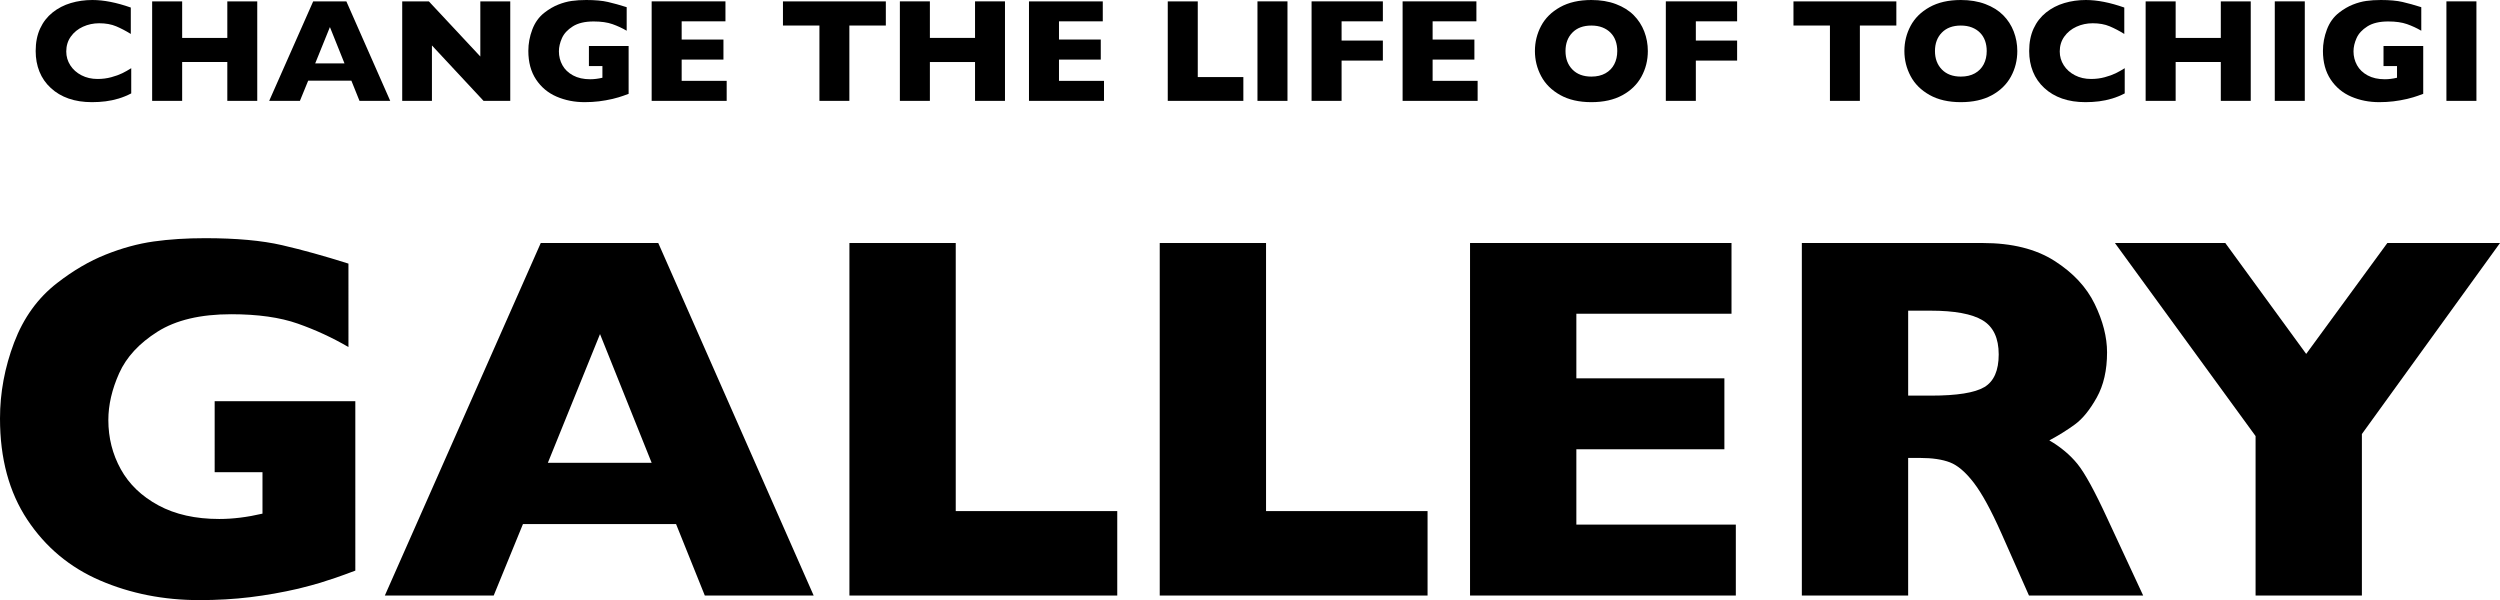
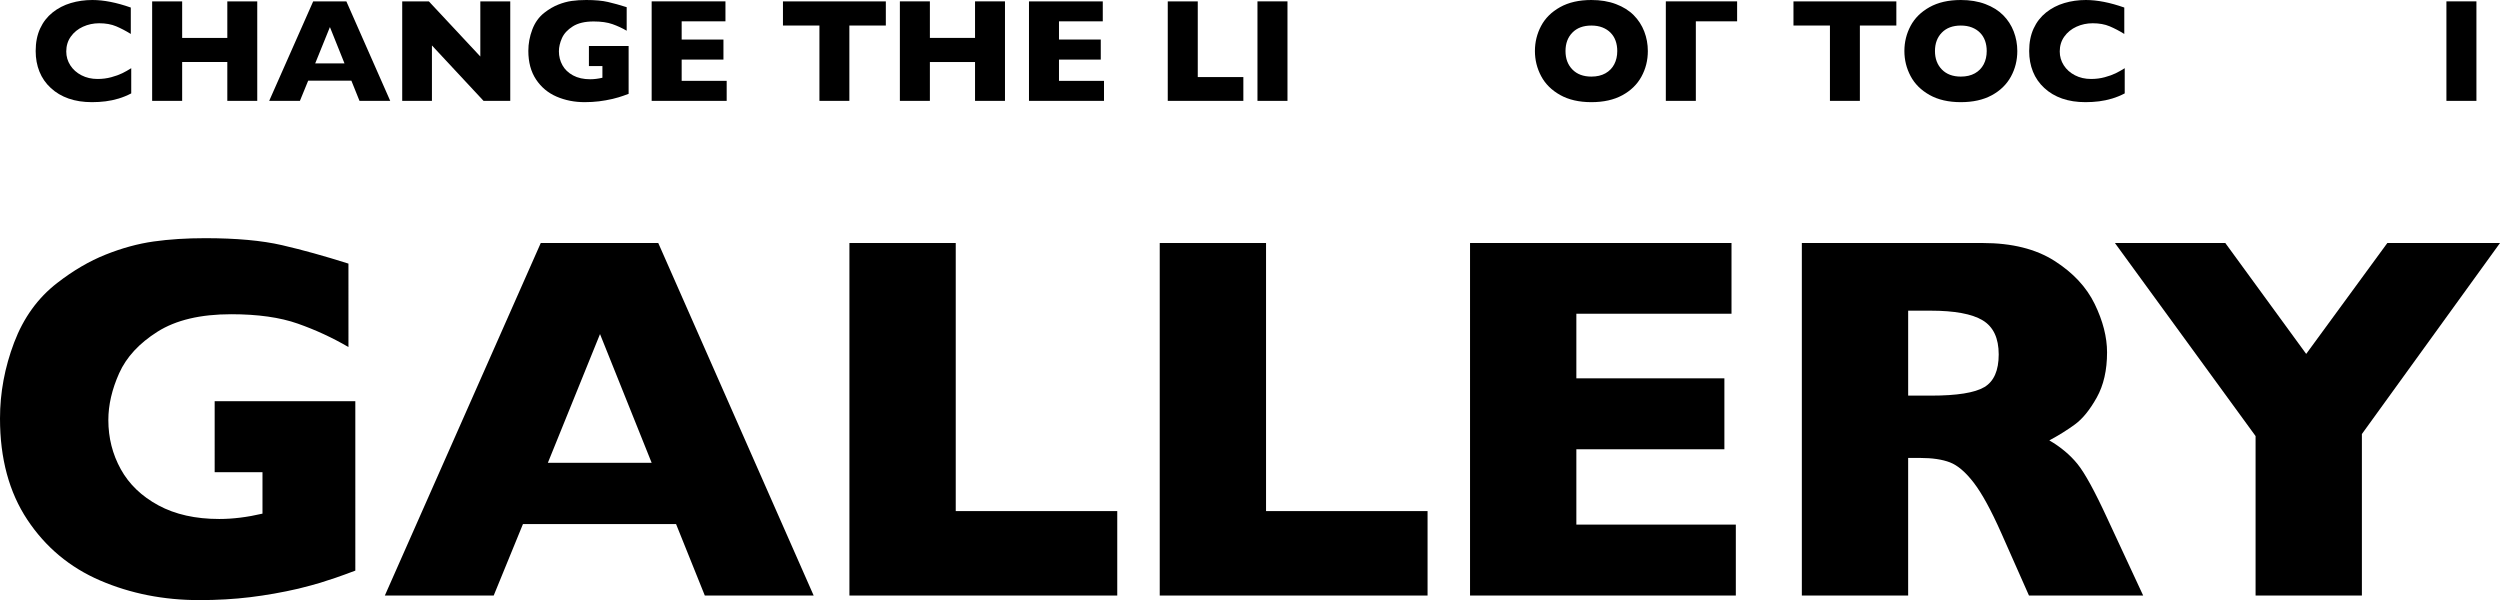
<svg xmlns="http://www.w3.org/2000/svg" version="1.1" id="レイヤー_1" x="0px" y="0px" width="486.537px" height="116.792px" viewBox="0 0 486.537 116.792" style="enable-background:new 0 0 486.537 116.792;" xml:space="preserve">
  <g>
    <path d="M25.539,18.177c-0.801,0.419-1.621,0.754-2.459,1.006s-1.684,0.431-2.536,0.538c-0.853,0.107-1.735,0.161-2.648,0.161   c-1.686,0-3.197-0.233-4.534-0.699c-1.336-0.465-2.496-1.152-3.479-2.061c-0.983-0.908-1.719-1.97-2.208-3.186   c-0.489-1.215-0.733-2.55-0.733-4.003c0-1.667,0.289-3.127,0.866-4.38c0.577-1.252,1.385-2.293,2.424-3.123   s2.222-1.441,3.549-1.837C15.109,0.198,16.509,0,17.98,0c2.198,0,4.689,0.489,7.475,1.467v5.141   c-0.959-0.596-1.907-1.092-2.843-1.488c-0.936-0.396-2.038-0.594-3.304-0.594c-1.127,0-2.179,0.224-3.157,0.67   c-0.978,0.447-1.765,1.085-2.361,1.914c-0.596,0.829-0.894,1.798-0.894,2.906c0,0.978,0.261,1.875,0.782,2.689   s1.246,1.462,2.173,1.942c0.926,0.48,1.972,0.72,3.136,0.72c0.941,0,1.831-0.114,2.668-0.342c0.838-0.228,1.544-0.482,2.117-0.762   c0.573-0.279,1.162-0.61,1.768-0.992V18.177z" />
    <path d="M50.065,19.63h-5.826v-7.559h-8.788v7.559h-5.84V0.266h5.84v7.111h8.788V0.266h5.826V19.63z" />
    <path d="M75.943,19.63h-5.979l-1.579-3.926h-8.411l-1.606,3.926h-5.98l8.564-19.364h6.455L75.943,19.63z M67.043,12.337   l-2.836-7.07l-2.864,7.07H67.043z" />
    <path d="M99.303,19.63h-5.197L84.061,8.844V19.63h-5.784V0.266h5.183l10.018,10.73V0.266h5.826V19.63z" />
    <path d="M122.34,18.261c-0.419,0.158-0.777,0.289-1.076,0.391c-0.298,0.103-0.584,0.196-0.859,0.279   c-0.275,0.084-0.673,0.191-1.195,0.321c-0.885,0.205-1.768,0.361-2.647,0.468c-0.88,0.107-1.81,0.161-2.788,0.161   c-1.965,0-3.781-0.358-5.449-1.076s-3.001-1.831-4.003-3.339c-1.001-1.509-1.501-3.362-1.501-5.561c0-1.416,0.258-2.806,0.775-4.17   c0.517-1.364,1.306-2.457,2.368-3.276c0.875-0.68,1.762-1.199,2.661-1.558s1.777-0.599,2.634-0.72S113.063,0,114.097,0   c1.704,0,3.111,0.128,4.219,0.384c1.108,0.256,2.324,0.594,3.646,1.013V5.98c-0.875-0.512-1.802-0.941-2.78-1.286   c-0.978-0.344-2.198-0.517-3.661-0.517c-1.686,0-3.034,0.319-4.044,0.957c-1.011,0.638-1.714,1.399-2.11,2.284   c-0.396,0.885-0.594,1.742-0.594,2.571c0,0.978,0.228,1.879,0.685,2.703c0.456,0.825,1.146,1.486,2.068,1.984   c0.922,0.498,2.035,0.747,3.339,0.747c0.745,0,1.537-0.098,2.375-0.293v-2.277h-2.627V8.956h7.726V18.261z" />
    <path d="M141.422,19.63h-14.6V0.266h14.362v3.884h-8.522v3.549h8.131v3.898h-8.131v4.136h8.76V19.63z" />
    <path d="M172.397,4.974h-7.098V19.63h-5.826V4.974h-7.098V0.266h20.021V4.974z" />
    <path d="M195.583,19.63h-5.826v-7.559h-8.788v7.559h-5.84V0.266h5.84v7.111h8.788V0.266h5.826V19.63z" />
    <path d="M214.856,19.63h-14.601V0.266h14.362v3.884h-8.522v3.549h8.132v3.898h-8.132v4.136h8.761V19.63z" />
    <path d="M241.975,19.63h-14.712V0.266h5.84v14.726h8.872V19.63z" />
    <path d="M250.562,19.63h-5.84V0.266h5.84V19.63z" />
-     <path d="M269.126,11.792h-8.034v7.838h-5.84V0.266h13.874v3.884h-8.034v3.745h8.034V11.792z" />
-     <path d="M287.568,19.63h-14.6V0.266h14.362v3.884h-8.522v3.549h8.131v3.898h-8.131v4.136h8.76V19.63z" />
    <path d="M320.694,9.934c0,1.807-0.417,3.47-1.25,4.988c-0.834,1.519-2.075,2.725-3.724,3.619s-3.655,1.341-6.021,1.341   c-2.394,0-4.42-0.466-6.077-1.397c-1.658-0.932-2.891-2.156-3.695-3.675c-0.807-1.518-1.209-3.144-1.209-4.876   c0-1.742,0.4-3.369,1.201-4.883c0.802-1.514,2.033-2.733,3.696-3.661c1.662-0.927,3.69-1.39,6.084-1.39   c1.788,0,3.384,0.266,4.785,0.796s2.555,1.25,3.458,2.159s1.588,1.965,2.054,3.171C320.462,7.333,320.694,8.602,320.694,9.934z    M314.743,9.934c0-0.727-0.107-1.39-0.321-1.991c-0.215-0.601-0.538-1.123-0.972-1.565c-0.433-0.442-0.961-0.787-1.585-1.034   s-1.347-0.37-2.166-0.37c-1.564,0-2.794,0.456-3.688,1.369c-0.895,0.913-1.341,2.109-1.341,3.59s0.449,2.681,1.348,3.598   c0.899,0.917,2.126,1.376,3.682,1.376c1.071,0,1.984-0.212,2.738-0.636c0.755-0.424,1.327-1.011,1.719-1.761   C314.548,11.762,314.743,10.902,314.743,9.934z" />
-     <path d="M338.069,11.792h-8.034v7.838h-5.84V0.266h13.874v3.884h-8.034v3.745h8.034V11.792z" />
+     <path d="M338.069,11.792h-8.034v7.838h-5.84V0.266h13.874v3.884h-8.034v3.745V11.792z" />
    <path d="M369.058,4.974h-7.098V19.63h-5.826V4.974h-7.098V0.266h20.021V4.974z" />
    <path d="M392.597,9.934c0,1.807-0.417,3.47-1.25,4.988c-0.834,1.519-2.075,2.725-3.724,3.619s-3.656,1.341-6.021,1.341   c-2.395,0-4.42-0.466-6.078-1.397c-1.658-0.932-2.89-2.156-3.695-3.675c-0.806-1.518-1.208-3.144-1.208-4.876   c0-1.742,0.399-3.369,1.201-4.883c0.801-1.514,2.033-2.733,3.695-3.661c1.663-0.927,3.69-1.39,6.085-1.39   c1.788,0,3.383,0.266,4.785,0.796c1.401,0.531,2.554,1.25,3.458,2.159c0.903,0.908,1.588,1.965,2.054,3.171   C392.363,7.333,392.597,8.602,392.597,9.934z M386.645,9.934c0-0.727-0.106-1.39-0.321-1.991c-0.214-0.601-0.538-1.123-0.971-1.565   c-0.434-0.442-0.962-0.787-1.586-1.034s-1.346-0.37-2.165-0.37c-1.565,0-2.795,0.456-3.688,1.369   c-0.895,0.913-1.342,2.109-1.342,3.59s0.449,2.681,1.349,3.598c0.898,0.917,2.126,1.376,3.682,1.376   c1.07,0,1.983-0.212,2.738-0.636c0.754-0.424,1.327-1.011,1.718-1.761C386.449,11.762,386.645,10.902,386.645,9.934z" />
    <path d="M413.502,18.177c-0.802,0.419-1.621,0.754-2.459,1.006c-0.839,0.251-1.684,0.431-2.536,0.538s-1.734,0.161-2.647,0.161   c-1.686,0-3.197-0.233-4.534-0.699c-1.336-0.465-2.496-1.152-3.479-2.061s-1.719-1.97-2.207-3.186   c-0.489-1.215-0.733-2.55-0.733-4.003c0-1.667,0.288-3.127,0.866-4.38c0.577-1.252,1.385-2.293,2.424-3.123   c1.038-0.829,2.222-1.441,3.549-1.837C403.072,0.198,404.472,0,405.943,0c2.198,0,4.689,0.489,7.475,1.467v5.141   c-0.96-0.596-1.907-1.092-2.844-1.488c-0.936-0.396-2.037-0.594-3.304-0.594c-1.127,0-2.18,0.224-3.157,0.67   c-0.979,0.447-1.766,1.085-2.361,1.914c-0.597,0.829-0.895,1.798-0.895,2.906c0,0.978,0.261,1.875,0.782,2.689   s1.246,1.462,2.173,1.942c0.927,0.48,1.973,0.72,3.137,0.72c0.94,0,1.83-0.114,2.668-0.342c0.839-0.228,1.544-0.482,2.117-0.762   c0.573-0.279,1.162-0.61,1.768-0.992V18.177z" />
-     <path d="M438.028,19.63h-5.826v-7.559h-8.788v7.559h-5.84V0.266h5.84v7.111h8.788V0.266h5.826V19.63z" />
-     <path d="M448.546,19.63h-5.84V0.266h5.84V19.63z" />
-     <path d="M471.594,18.261c-0.419,0.158-0.777,0.289-1.076,0.391c-0.298,0.103-0.584,0.196-0.858,0.279   c-0.275,0.084-0.674,0.191-1.195,0.321c-0.885,0.205-1.768,0.361-2.647,0.468s-1.81,0.161-2.787,0.161   c-1.966,0-3.781-0.358-5.449-1.076c-1.667-0.717-3.001-1.831-4.003-3.339c-1.001-1.509-1.501-3.362-1.501-5.561   c0-1.416,0.258-2.806,0.775-4.17c0.517-1.364,1.306-2.457,2.368-3.276c0.875-0.68,1.762-1.199,2.661-1.558   c0.898-0.358,1.776-0.599,2.634-0.72C461.371,0.061,462.316,0,463.351,0c1.704,0,3.111,0.128,4.22,0.384   c1.108,0.256,2.323,0.594,3.646,1.013V5.98c-0.876-0.512-1.803-0.941-2.78-1.286c-0.979-0.344-2.198-0.517-3.661-0.517   c-1.686,0-3.034,0.319-4.044,0.957c-1.011,0.638-1.715,1.399-2.11,2.284s-0.594,1.742-0.594,2.571c0,0.978,0.229,1.879,0.685,2.703   c0.456,0.825,1.146,1.486,2.068,1.984c0.922,0.498,2.034,0.747,3.339,0.747c0.745,0,1.537-0.098,2.375-0.293v-2.277h-2.627V8.956   h7.727V18.261z" />
    <path d="M481.949,19.63h-5.84V0.266h5.84V19.63z" />
  </g>
  <g>
    <path d="M69.151,111.05c-1.485,0.562-2.756,1.023-3.812,1.386c-1.057,0.363-2.071,0.693-3.044,0.99   c-0.974,0.297-2.384,0.677-4.232,1.139c-3.136,0.726-6.262,1.279-9.38,1.658s-6.41,0.569-9.875,0.569   c-6.963,0-13.398-1.27-19.305-3.812c-5.907-2.541-10.634-6.484-14.182-11.831C1.773,95.804,0,89.238,0,81.449   c0-5.016,0.916-9.941,2.747-14.776c1.832-4.834,4.628-8.703,8.39-11.607c3.102-2.409,6.245-4.249,9.43-5.52   c3.184-1.27,6.294-2.12,9.331-2.549c3.036-0.429,6.386-0.644,10.048-0.644c6.039,0,11.021,0.454,14.949,1.361   c3.927,0.908,8.233,2.104,12.919,3.588V67.54c-3.103-1.814-6.386-3.333-9.851-4.554c-3.465-1.221-7.789-1.832-12.969-1.832   c-5.974,0-10.75,1.131-14.331,3.391c-3.581,2.261-6.072,4.958-7.474,8.093c-1.403,3.136-2.104,6.171-2.104,9.108   c0,3.465,0.809,6.658,2.426,9.578c1.616,2.92,4.059,5.264,7.326,7.029c3.267,1.766,7.21,2.648,11.831,2.648   c2.64,0,5.445-0.347,8.415-1.04v-8.068h-9.306V78.083h27.374V111.05z" />
    <path d="M158.352,115.901h-21.186l-5.594-13.909h-29.798l-5.693,13.909H74.896l30.343-68.606h22.869L158.352,115.901z    M126.82,90.062l-10.048-25.047l-10.147,25.047H126.82z" />
    <path d="M217.434,115.901H165.31V47.294h20.691v52.172h31.433V115.901z" />
    <path d="M277.824,115.901h-52.123V47.294h20.69v52.172h31.433V115.901z" />
    <path d="M337.818,115.901h-51.727V47.294h50.886v13.761h-30.195v12.573h28.809v13.81h-28.809v14.652h31.036V115.901z" />
    <path d="M417.093,115.901h-22.225l-5.396-12.177c-1.98-4.455-3.763-7.713-5.347-9.776c-1.584-2.062-3.127-3.382-4.628-3.96   c-1.502-0.577-3.44-0.866-5.816-0.866h-2.326v26.779h-20.69V47.294h35.194c5.675,0,10.328,1.155,13.958,3.465   c3.63,2.311,6.245,5.116,7.846,8.415c1.601,3.3,2.401,6.435,2.401,9.405c0,3.465-0.668,6.394-2.005,8.786   c-1.337,2.393-2.747,4.133-4.232,5.222c-1.484,1.089-3.151,2.129-4.999,3.119c2.21,1.287,4.034,2.814,5.47,4.579   c1.436,1.766,3.391,5.338,5.865,10.717L417.093,115.901z M388.978,68.975c0-3.168-1.04-5.378-3.118-6.633   c-2.079-1.254-5.463-1.881-10.147-1.881h-4.356v16.533h4.455c5.049,0,8.506-0.552,10.37-1.658   C388.045,74.23,388.978,72.111,388.978,68.975z" />
    <path d="M486.537,47.294l-26.878,37.174v31.432h-20.69V84.865l-27.374-37.57h21.483l15.74,21.582l15.791-21.582H486.537z" />
  </g>
</svg>